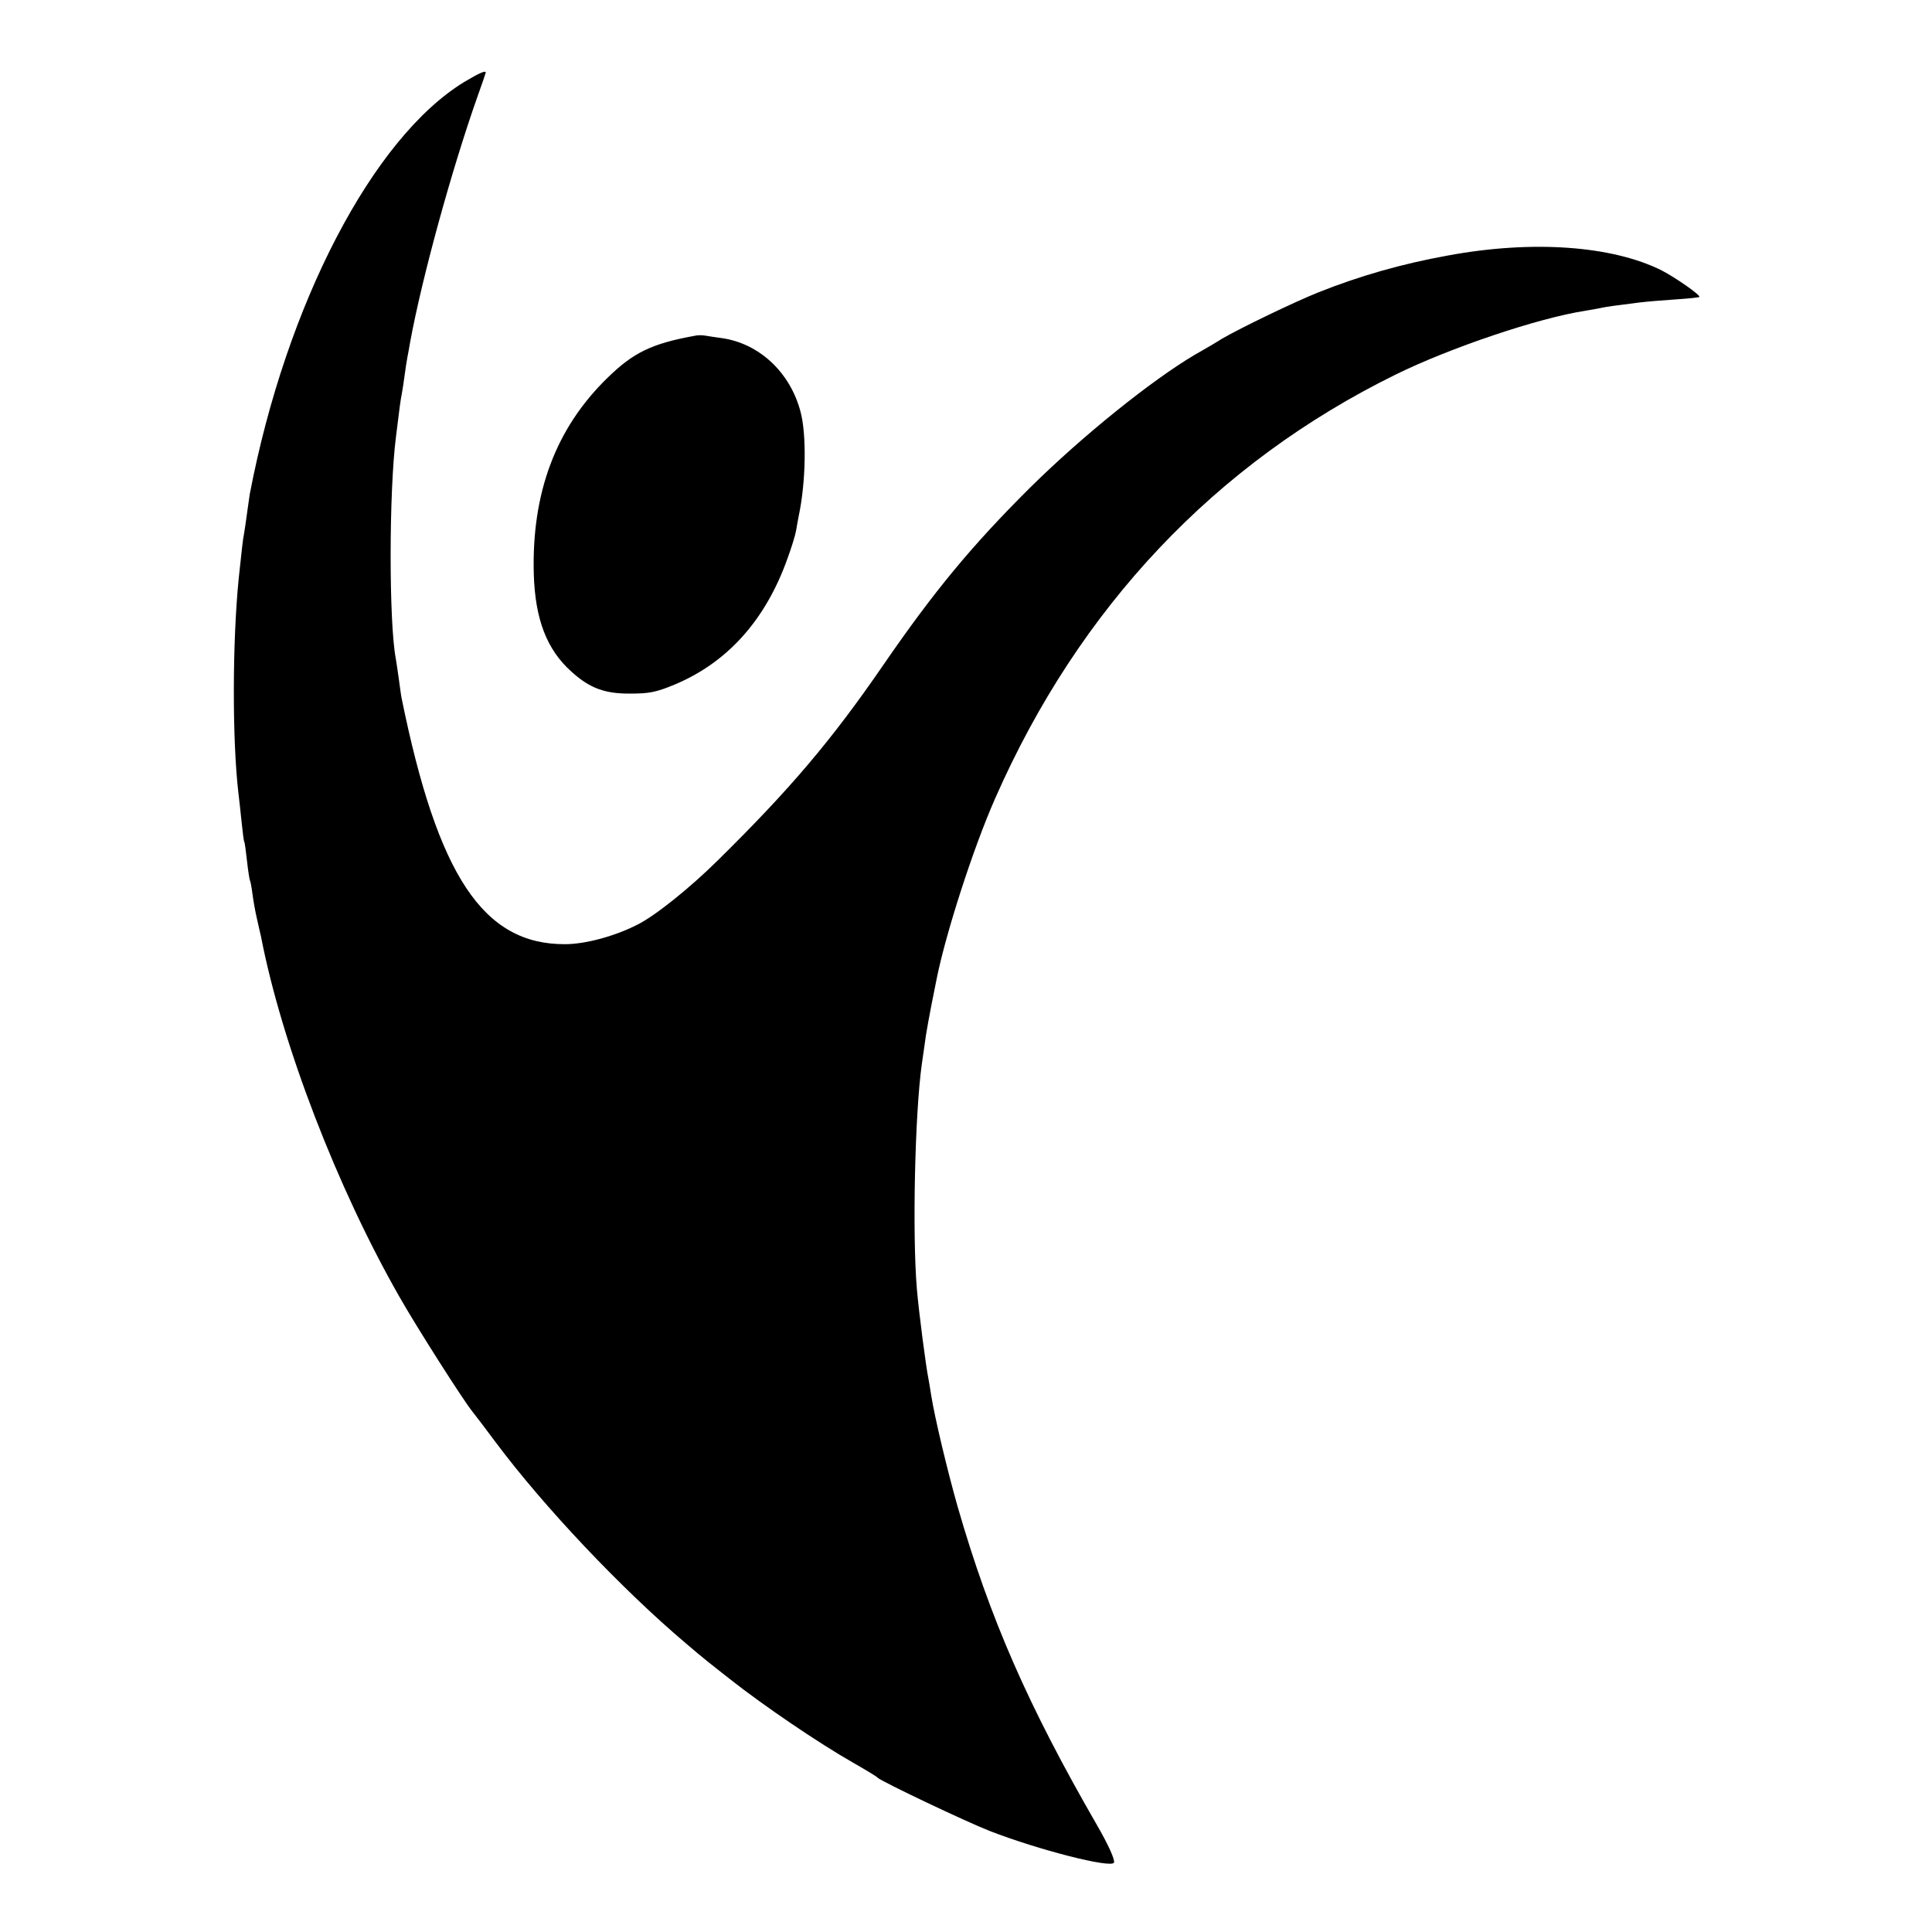
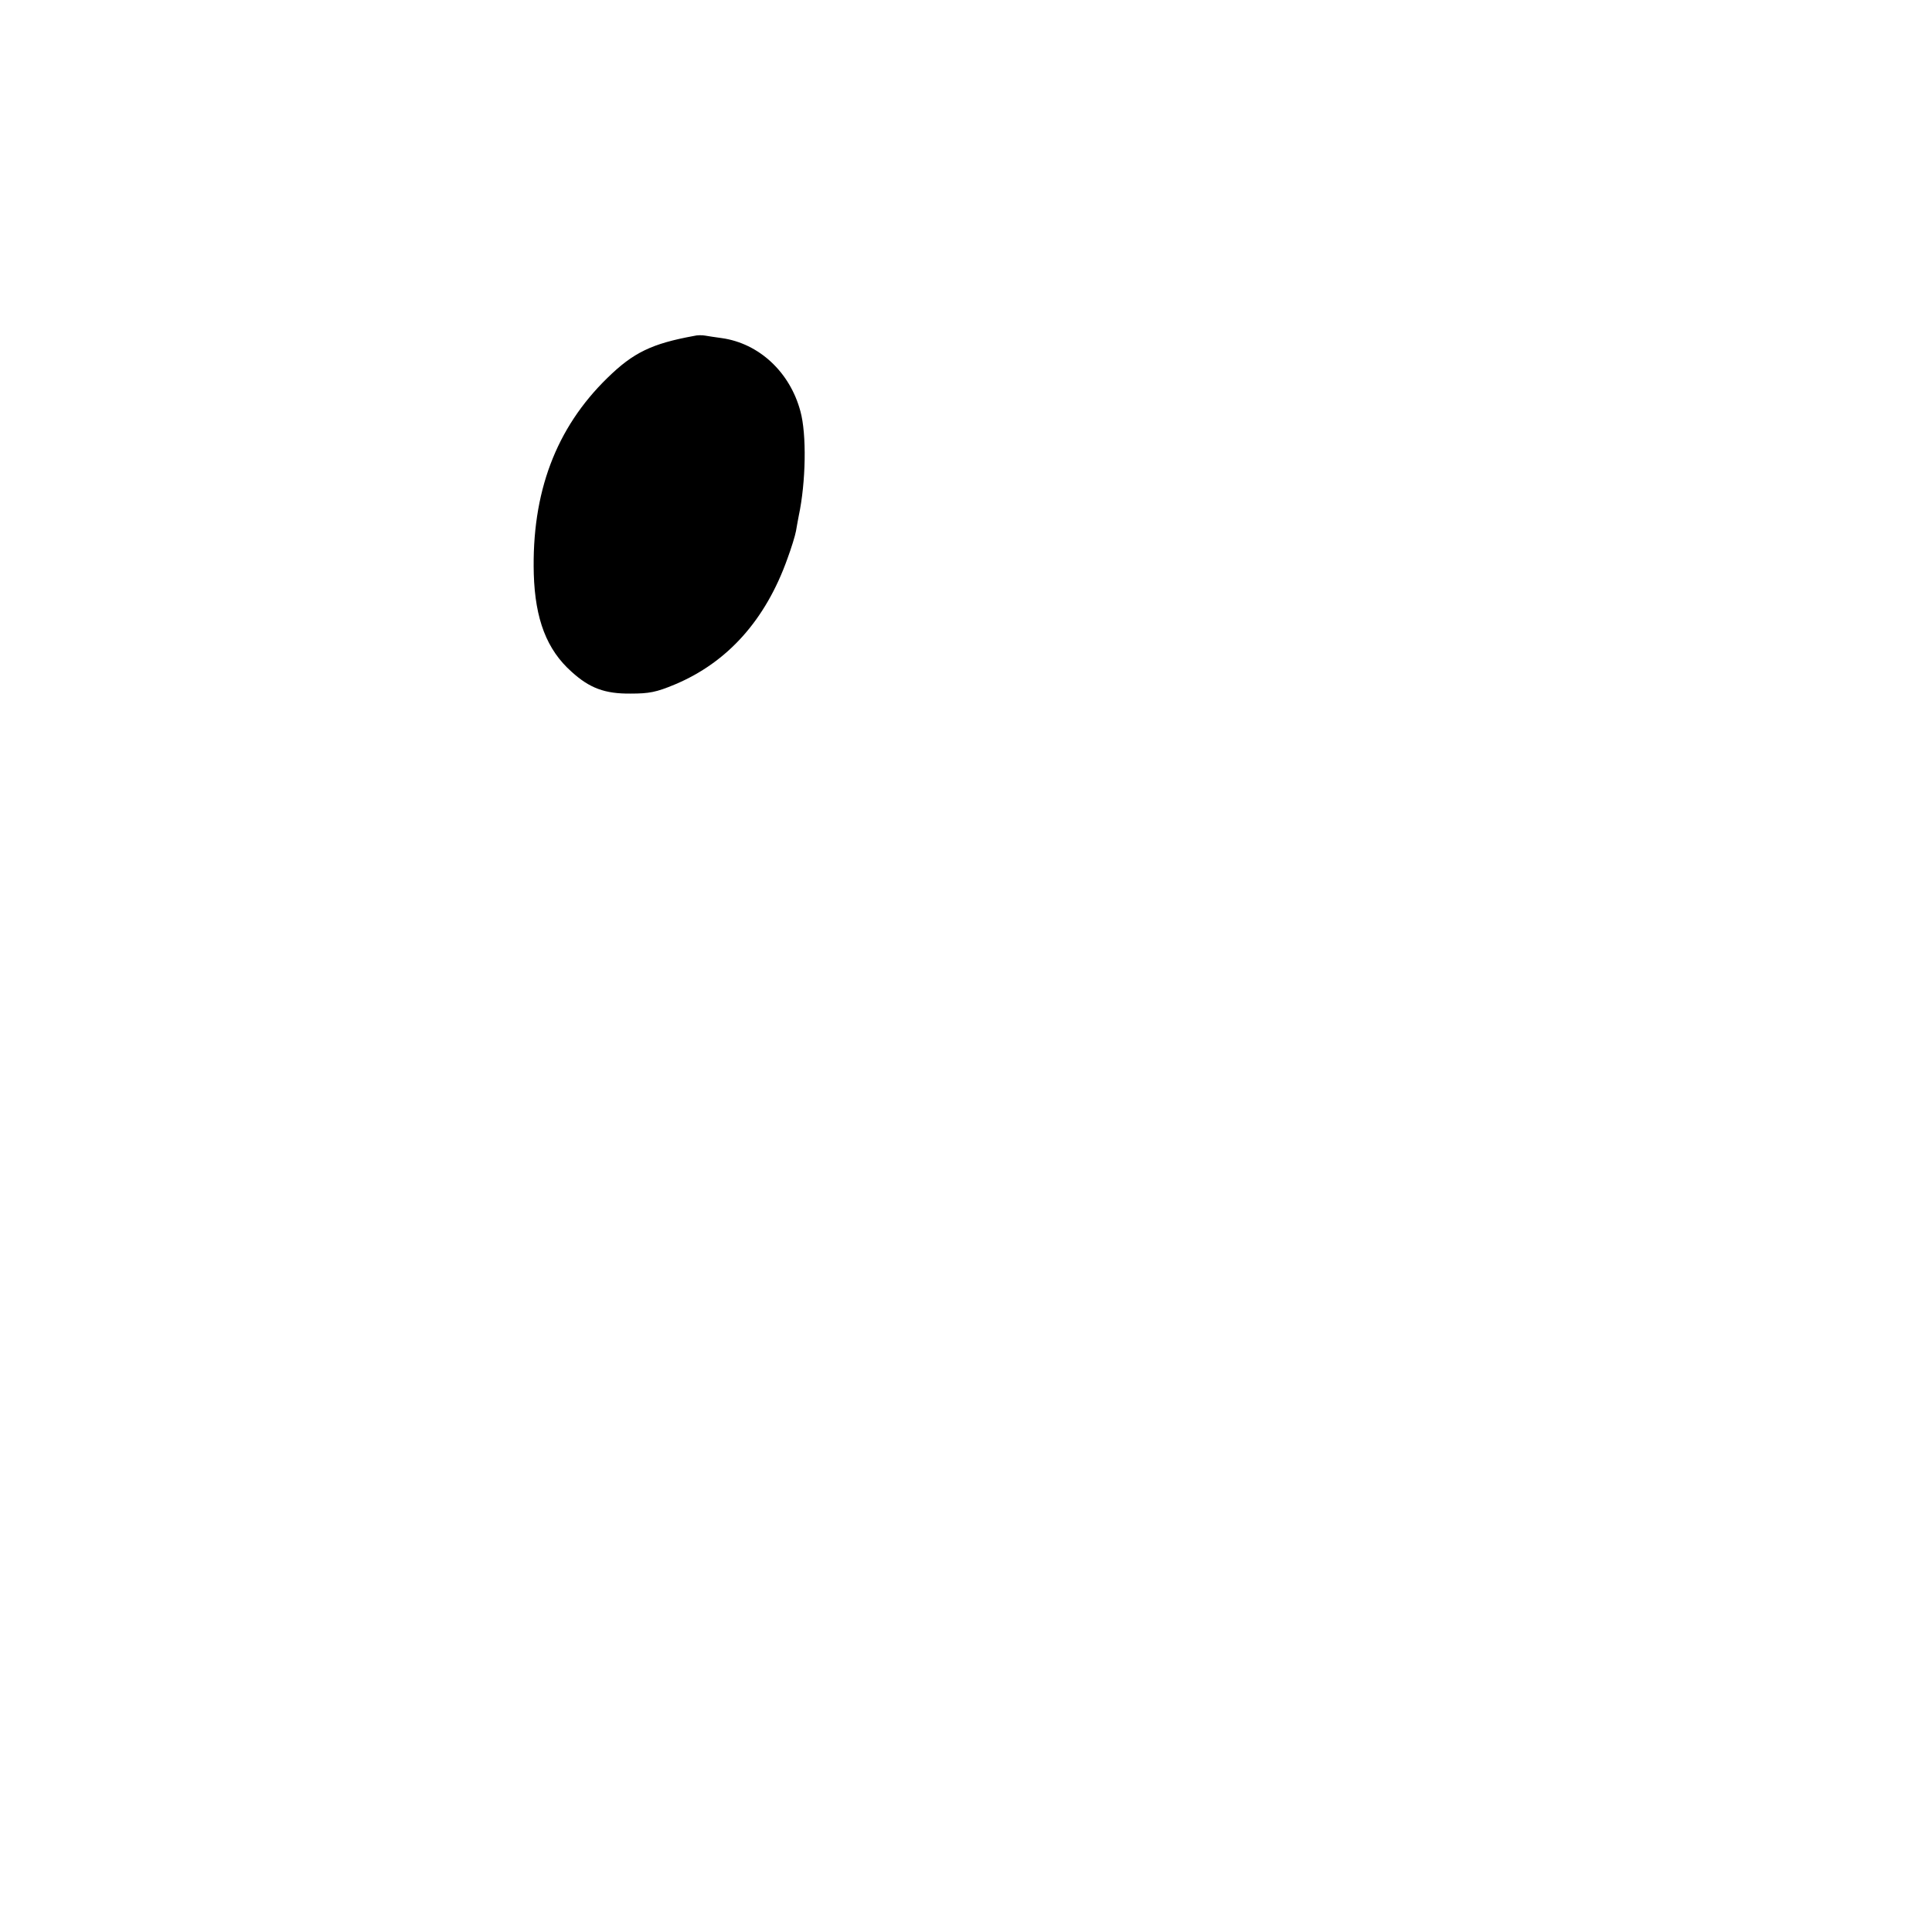
<svg xmlns="http://www.w3.org/2000/svg" version="1.0" width="700pt" height="700pt" viewBox="0 0 700 700" preserveAspectRatio="xMidYMid meet">
  <g transform="translate(0,700) scale(0.1,-0.1)" fill="#000000" stroke="none">
-     <path d="M1682 6703 c-331 -202 -645 -804 -777 -1493 -1 -8 -6 -40 -10 -70 -4 -30 -9 -64 -11 -75 -4 -18 -8 -57 -19 -160 -23 -228 -24 -586 -1 -780 2 -16 7 -61 11 -100 4 -38 8 -72 10 -75 2 -3 6 -34 10 -70 4 -36 9 -68 11 -71 2 -4 6 -26 9 -50 3 -23 10 -63 16 -88 6 -25 12 -55 15 -66 75 -387 275 -908 502 -1305 62 -109 230 -373 264 -415 9 -11 47 -61 85 -112 175 -234 456 -531 689 -728 63 -54 89 -74 159 -129 123 -97 322 -232 445 -302 47 -27 87 -51 90 -55 10 -12 319 -159 406 -193 178 -69 437 -135 450 -115 5 9 -20 65 -63 139 -249 432 -386 745 -503 1150 -37 130 -83 322 -96 404 -3 21 -8 48 -10 60 -9 43 -35 243 -42 326 -17 201 -7 639 18 815 6 39 12 86 15 105 3 19 12 69 20 110 8 41 17 84 19 95 33 164 132 472 212 653 304 691 798 1214 1451 1535 197 97 517 205 687 231 21 4 48 8 60 11 20 4 40 7 136 19 25 3 83 8 129 11 46 3 86 7 88 9 6 6 -86 70 -136 96 -180 90 -469 111 -776 54 -166 -30 -320 -74 -470 -134 -87 -35 -278 -127 -347 -167 -25 -16 -70 -42 -100 -59 -157 -93 -407 -294 -597 -482 -209 -208 -346 -373 -531 -642 -187 -272 -337 -449 -600 -708 -100 -99 -226 -200 -290 -232 -82 -42 -189 -71 -263 -71 -296 -1 -461 247 -592 892 -2 9 -6 40 -10 69 -4 29 -9 62 -11 74 -25 130 -25 606 1 806 12 99 17 136 21 154 2 12 7 41 10 66 3 25 8 54 10 65 2 11 7 36 10 55 42 230 150 624 244 890 17 47 30 86 30 87 0 9 -24 -2 -78 -34z" />
    <path d="M2515 5783 c-153 -28 -220 -60 -314 -152 -187 -182 -275 -416 -267 -711 5 -164 47 -274 137 -354 65 -59 120 -80 214 -79 67 0 93 5 160 33 191 80 329 234 408 456 14 38 28 83 31 100 3 16 7 41 10 55 26 122 29 296 6 379 -38 142 -150 246 -285 265 -22 3 -49 7 -60 9 -11 2 -29 2 -40 -1z" />
  </g>
</svg>